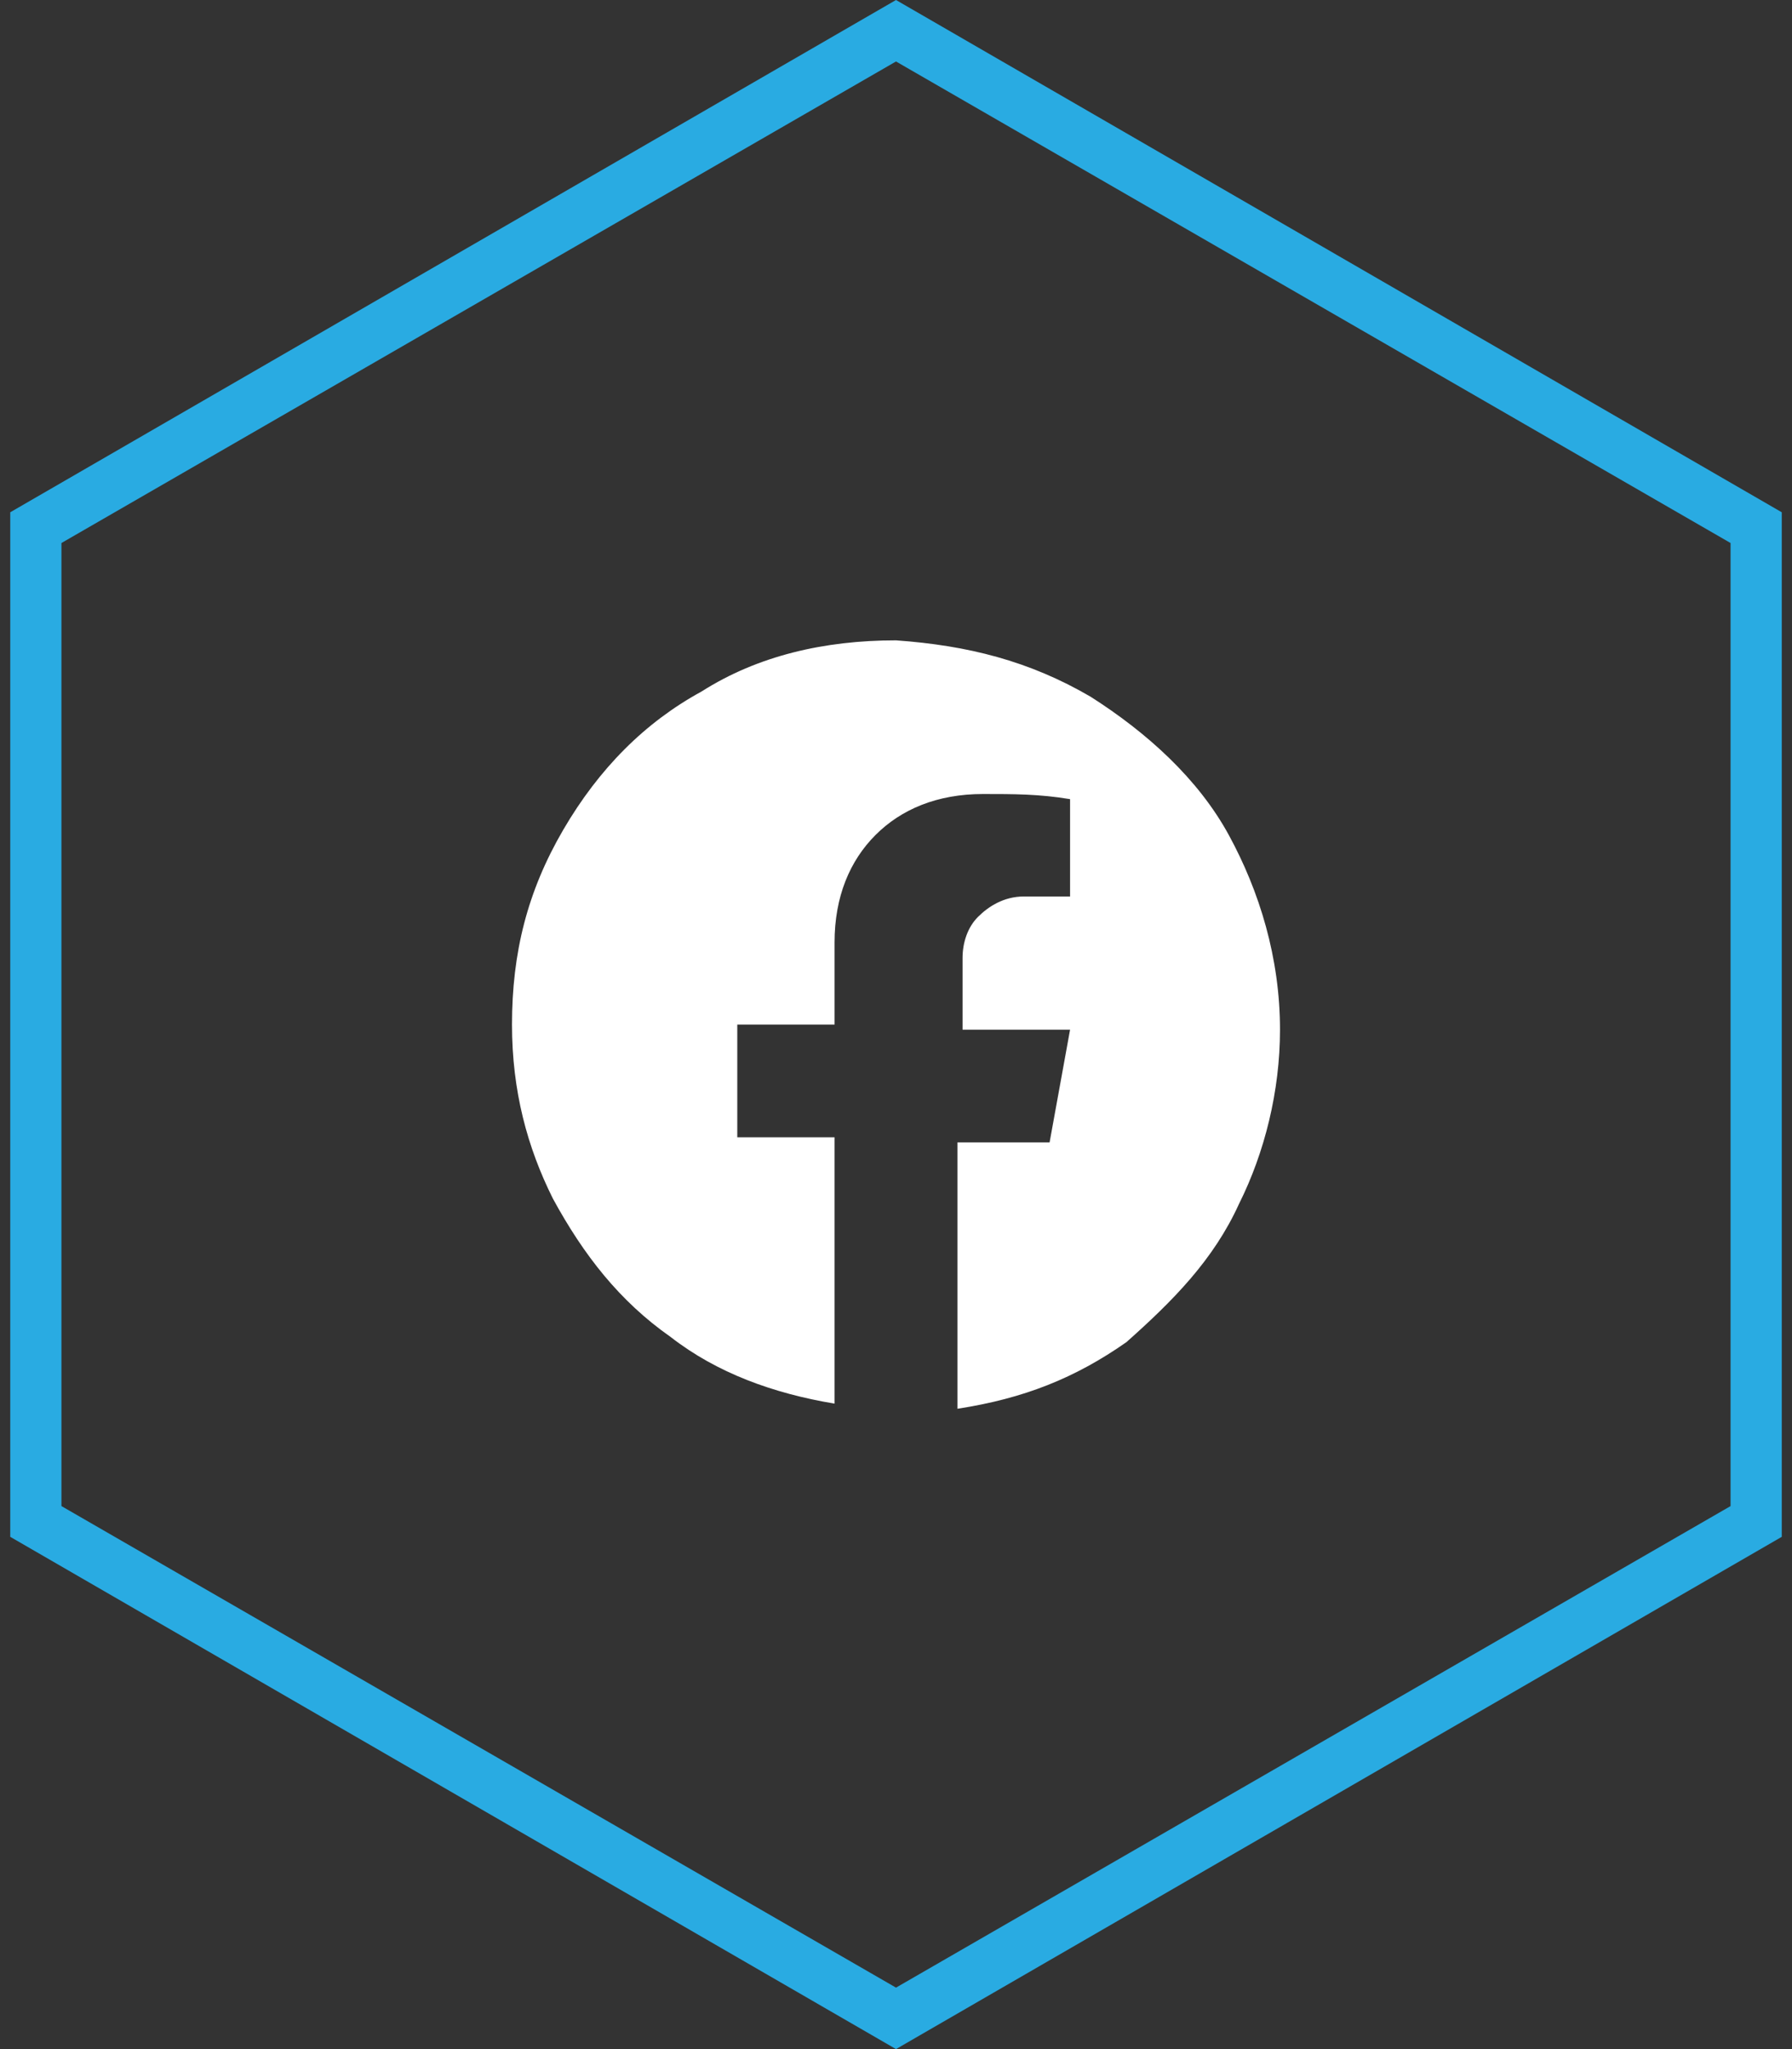
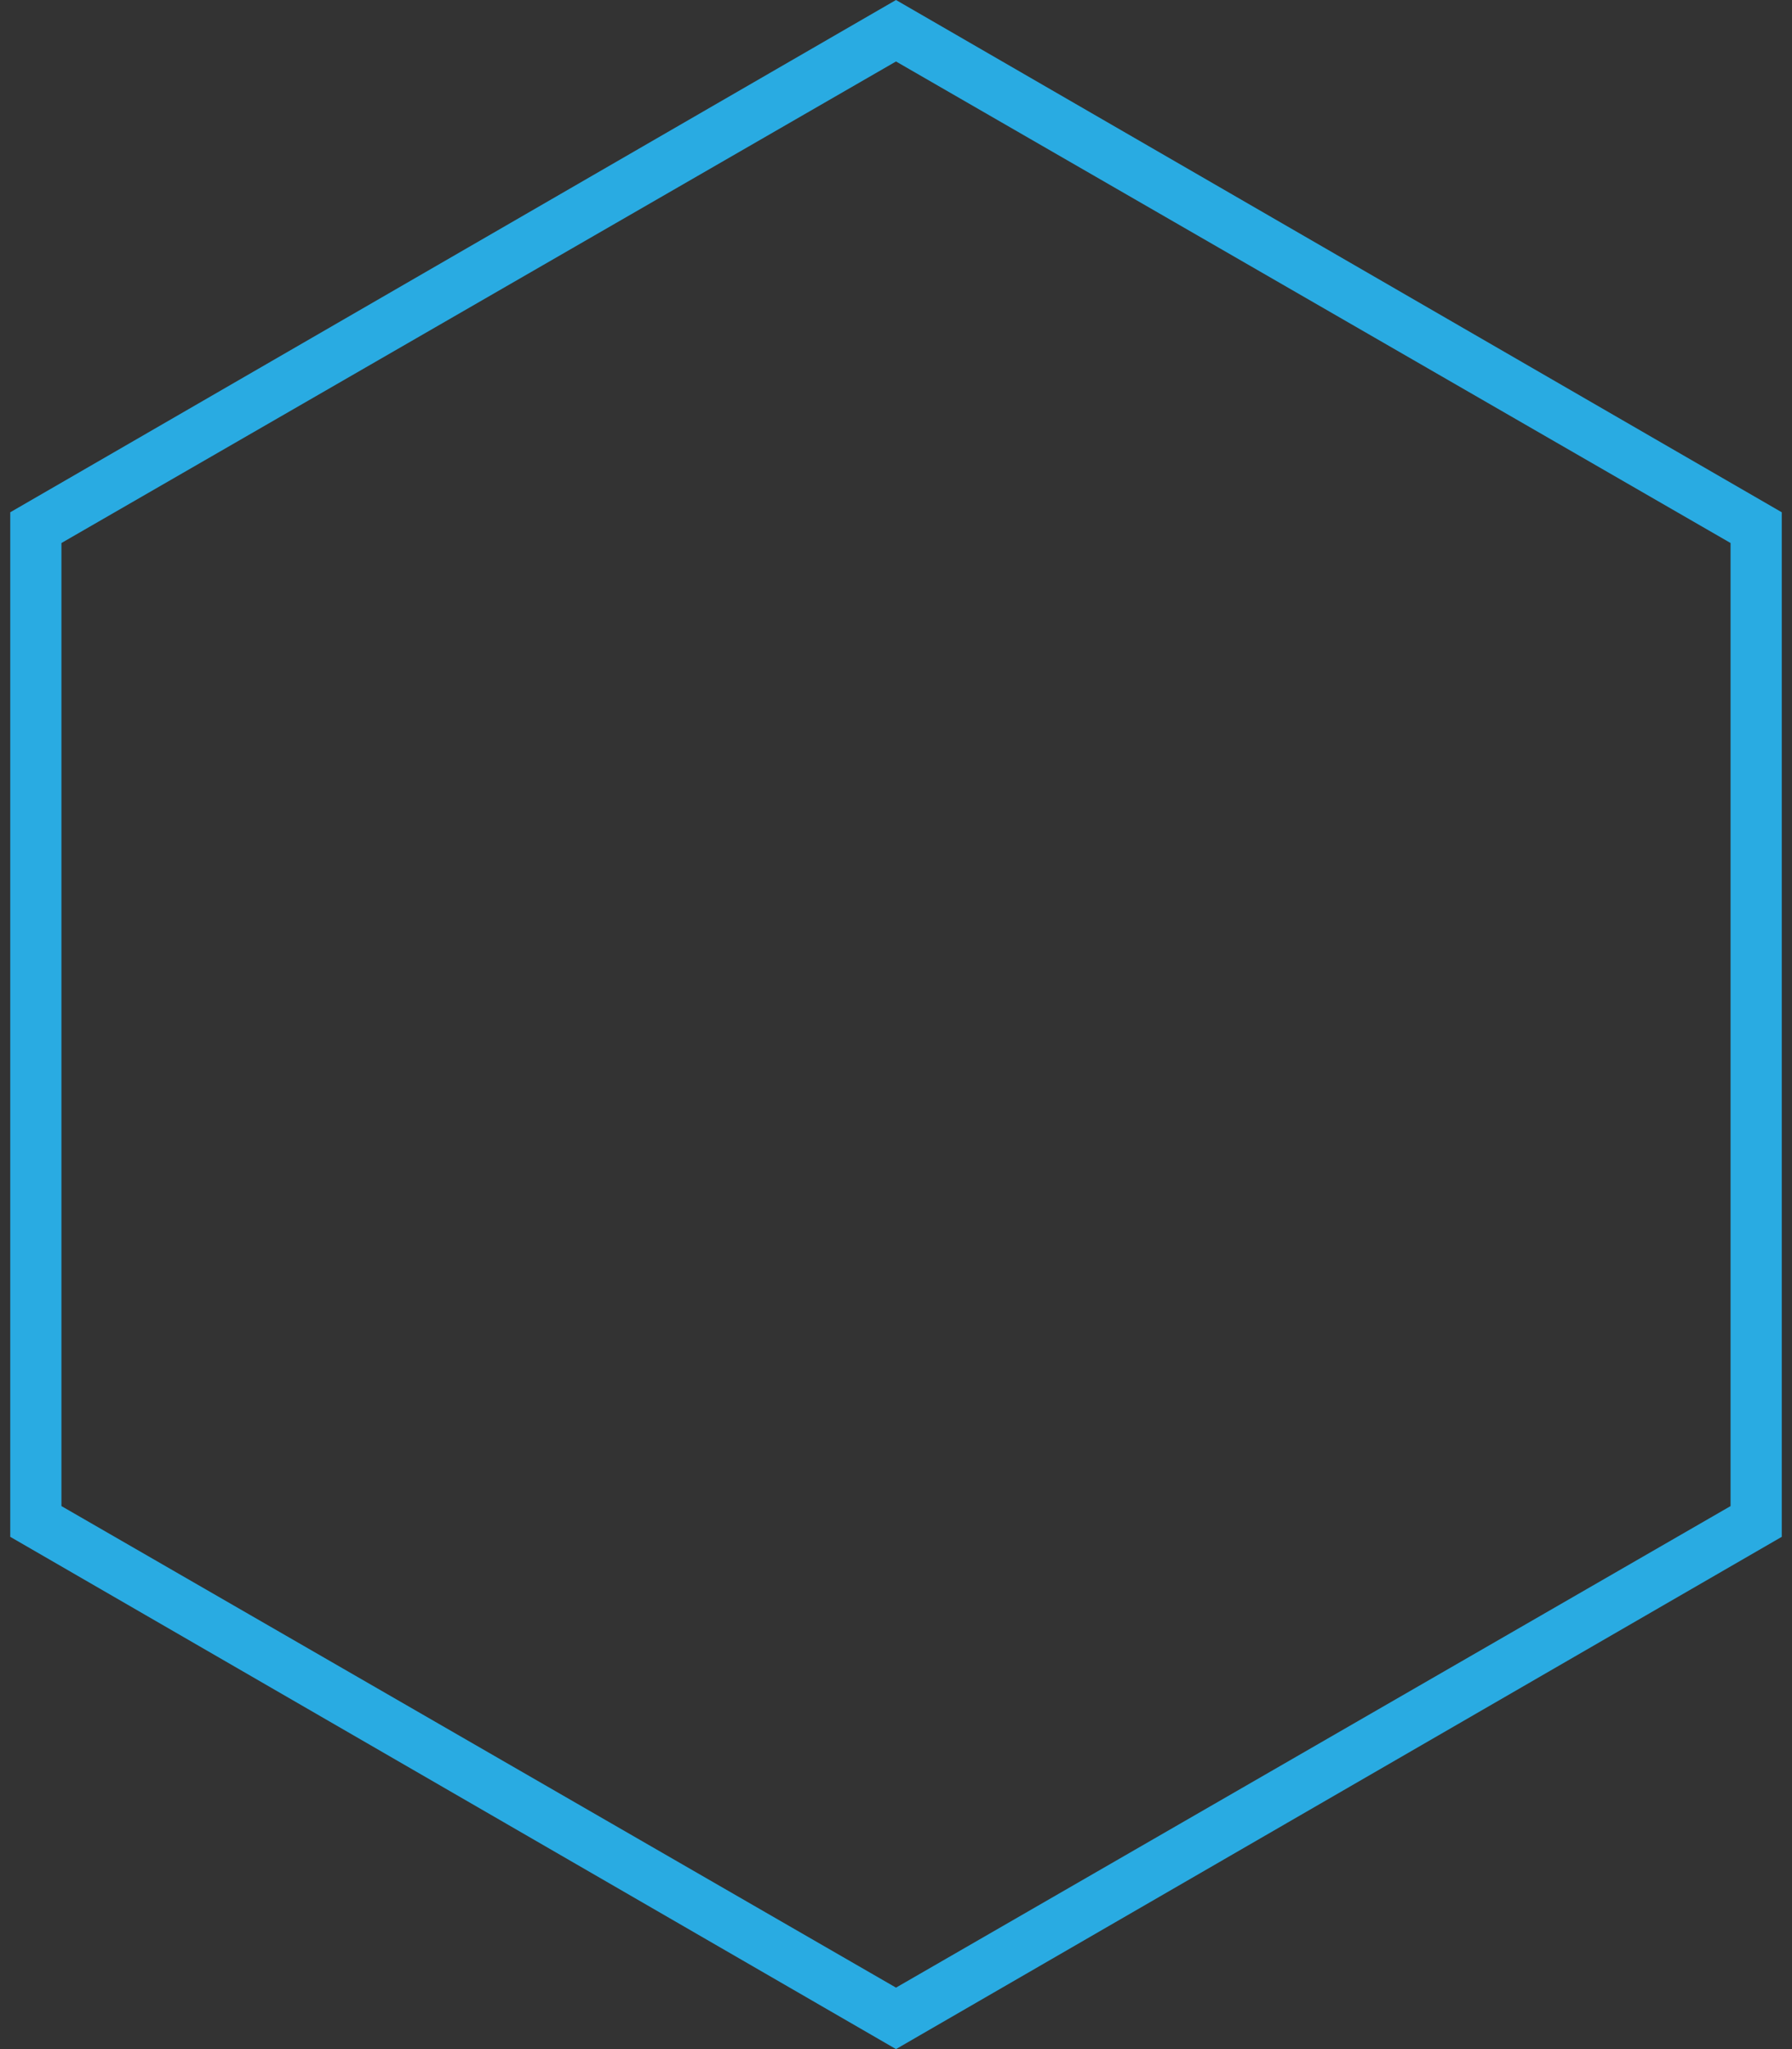
<svg xmlns="http://www.w3.org/2000/svg" version="1.1" id="Layer_1" x="0px" y="0px" viewBox="0 0 35 40" style="enable-background:new 0 0 35 40;" xml:space="preserve">
  <rect x="0" y="0" width="35" height="40" fill="#333333" stroke="none" />
  <style type="text/css">
	.st0{fill:#FFFFFF;}
	.st1{fill:#29ABE2;}
</style>
  <g>
-     <path class="st0" d="M21.3,13.6c1.1,0.7,2.1,1.6,2.7,2.7s1,2.4,1,3.8c0,1.2-0.3,2.4-0.8,3.4c-0.5,1.1-1.3,1.9-2.2,2.7   c-1,0.7-2,1.1-3.3,1.3v-5.2h1.8l0.4-2.2h-2.1v-1.4c0-0.3,0.1-0.6,0.3-0.8c0.2-0.2,0.5-0.4,0.9-0.4h0.9v-1.9   c-0.6-0.1-1.1-0.1-1.7-0.1c-0.9,0-1.6,0.3-2.1,0.8c-0.5,0.5-0.8,1.2-0.8,2.1V20h-1.9v2.2h1.9v5.2c-1.2-0.2-2.3-0.6-3.2-1.3   c-1-0.7-1.7-1.6-2.3-2.7C10.3,22.4,10,21.3,10,20c0-1.4,0.3-2.6,1-3.8s1.6-2.1,2.7-2.7c1.1-0.7,2.4-1,3.8-1   C18.9,12.6,20.1,12.9,21.3,13.6z" />
-     <path class="st1" d="M17.5,1.2l16.3,9.4v18.8l-16.3,9.4L1.2,29.4V10.6L17.5,1.2 M17.5,0L0.2,10v20l17.3,10l17.3-10V10L17.5,0   L17.5,0z" />
+     <path class="st1" d="M17.5,1.2l16.3,9.4v18.8l-16.3,9.4L1.2,29.4V10.6L17.5,1.2 M17.5,0L0.2,10v20l17.3,10l17.3-10V10L17.5,0z" />
  </g>
</svg>